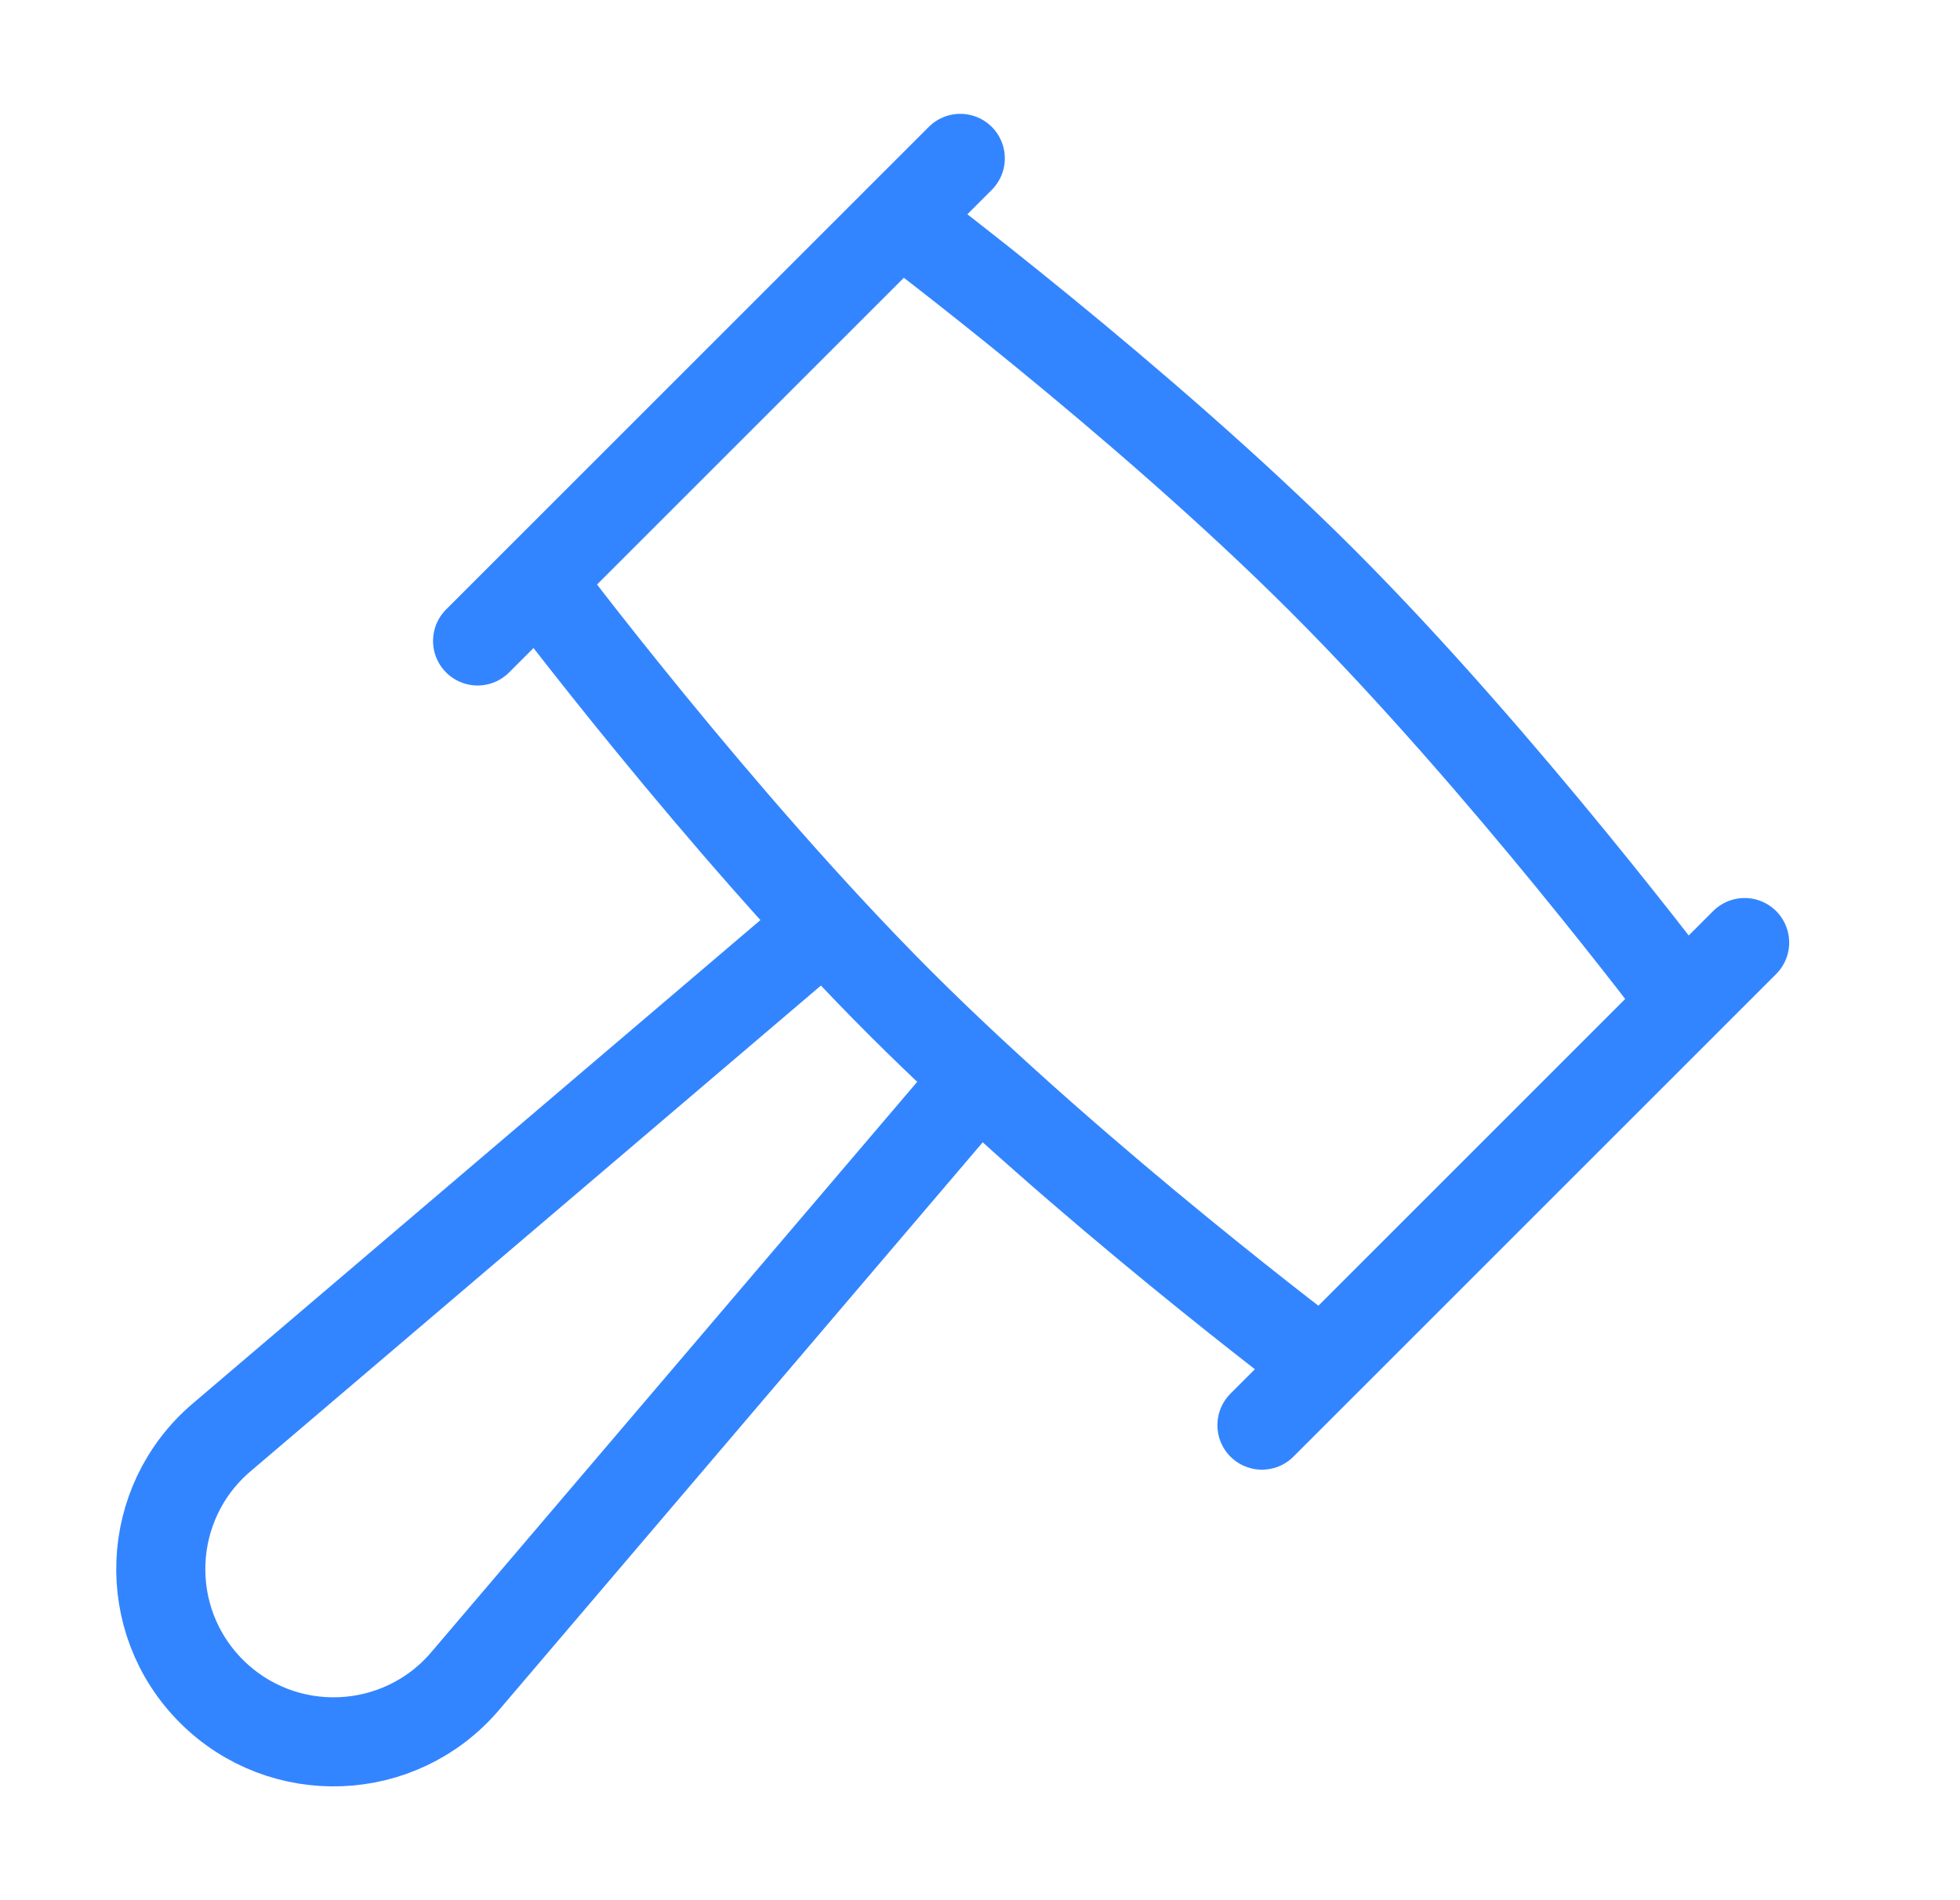
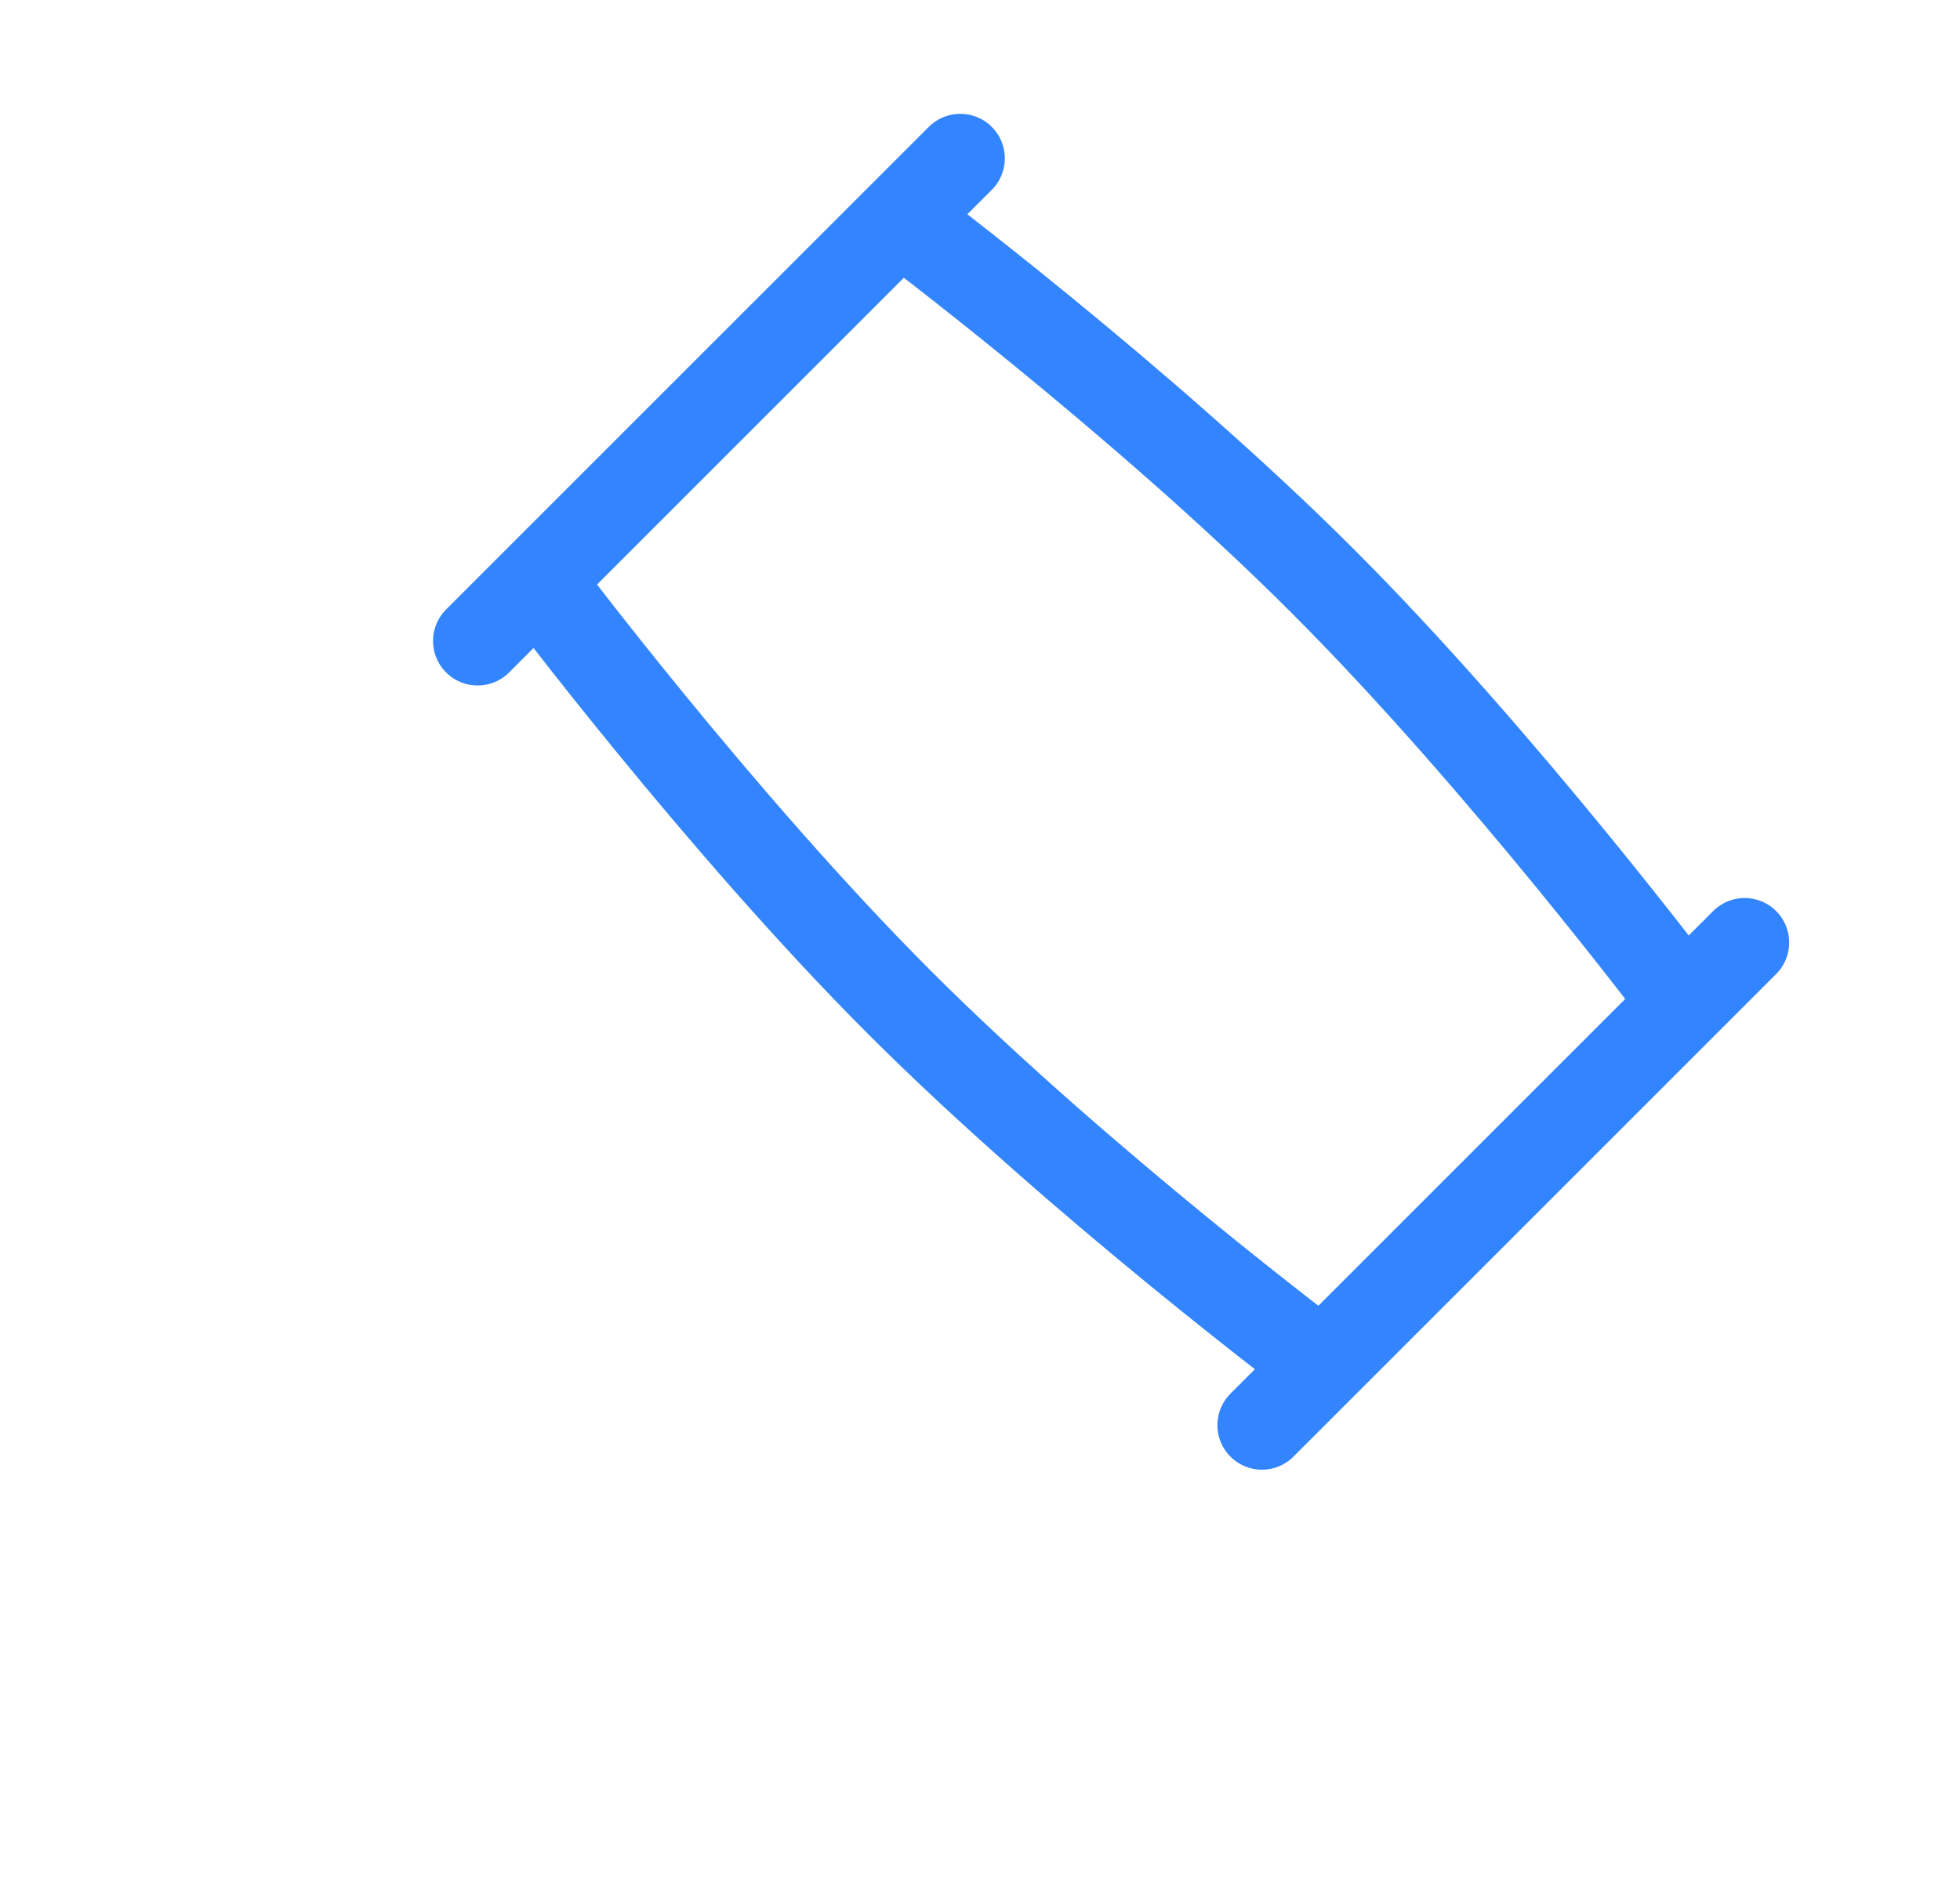
<svg xmlns="http://www.w3.org/2000/svg" width="33" height="32" viewBox="0 0 33 32" fill="none">
-   <path d="M16.04 18.674L7.832 28.31C6.731 29.604 4.76 29.682 3.559 28.481C2.358 27.28 2.437 25.31 3.73 24.208L13.366 16" stroke="#3385FF" stroke-width="1.5" stroke-linejoin="round" />
-   <path d="M29.374 15.873L21.247 24M16.168 2.667L8.041 10.794M15.152 3.683L9.057 9.778C9.057 9.778 12.105 13.841 15.152 16.889C18.2 19.936 22.263 22.984 22.263 22.984L28.358 16.889C28.358 16.889 25.311 12.825 22.263 9.778C19.216 6.73 15.152 3.683 15.152 3.683Z" stroke="#3385FF" stroke-width="1.5" stroke-linecap="round" stroke-linejoin="round" />
+   <path d="M29.374 15.873L21.247 24M16.168 2.667L8.041 10.794L9.057 9.778C9.057 9.778 12.105 13.841 15.152 16.889C18.2 19.936 22.263 22.984 22.263 22.984L28.358 16.889C28.358 16.889 25.311 12.825 22.263 9.778C19.216 6.73 15.152 3.683 15.152 3.683Z" stroke="#3385FF" stroke-width="1.5" stroke-linecap="round" stroke-linejoin="round" />
</svg>